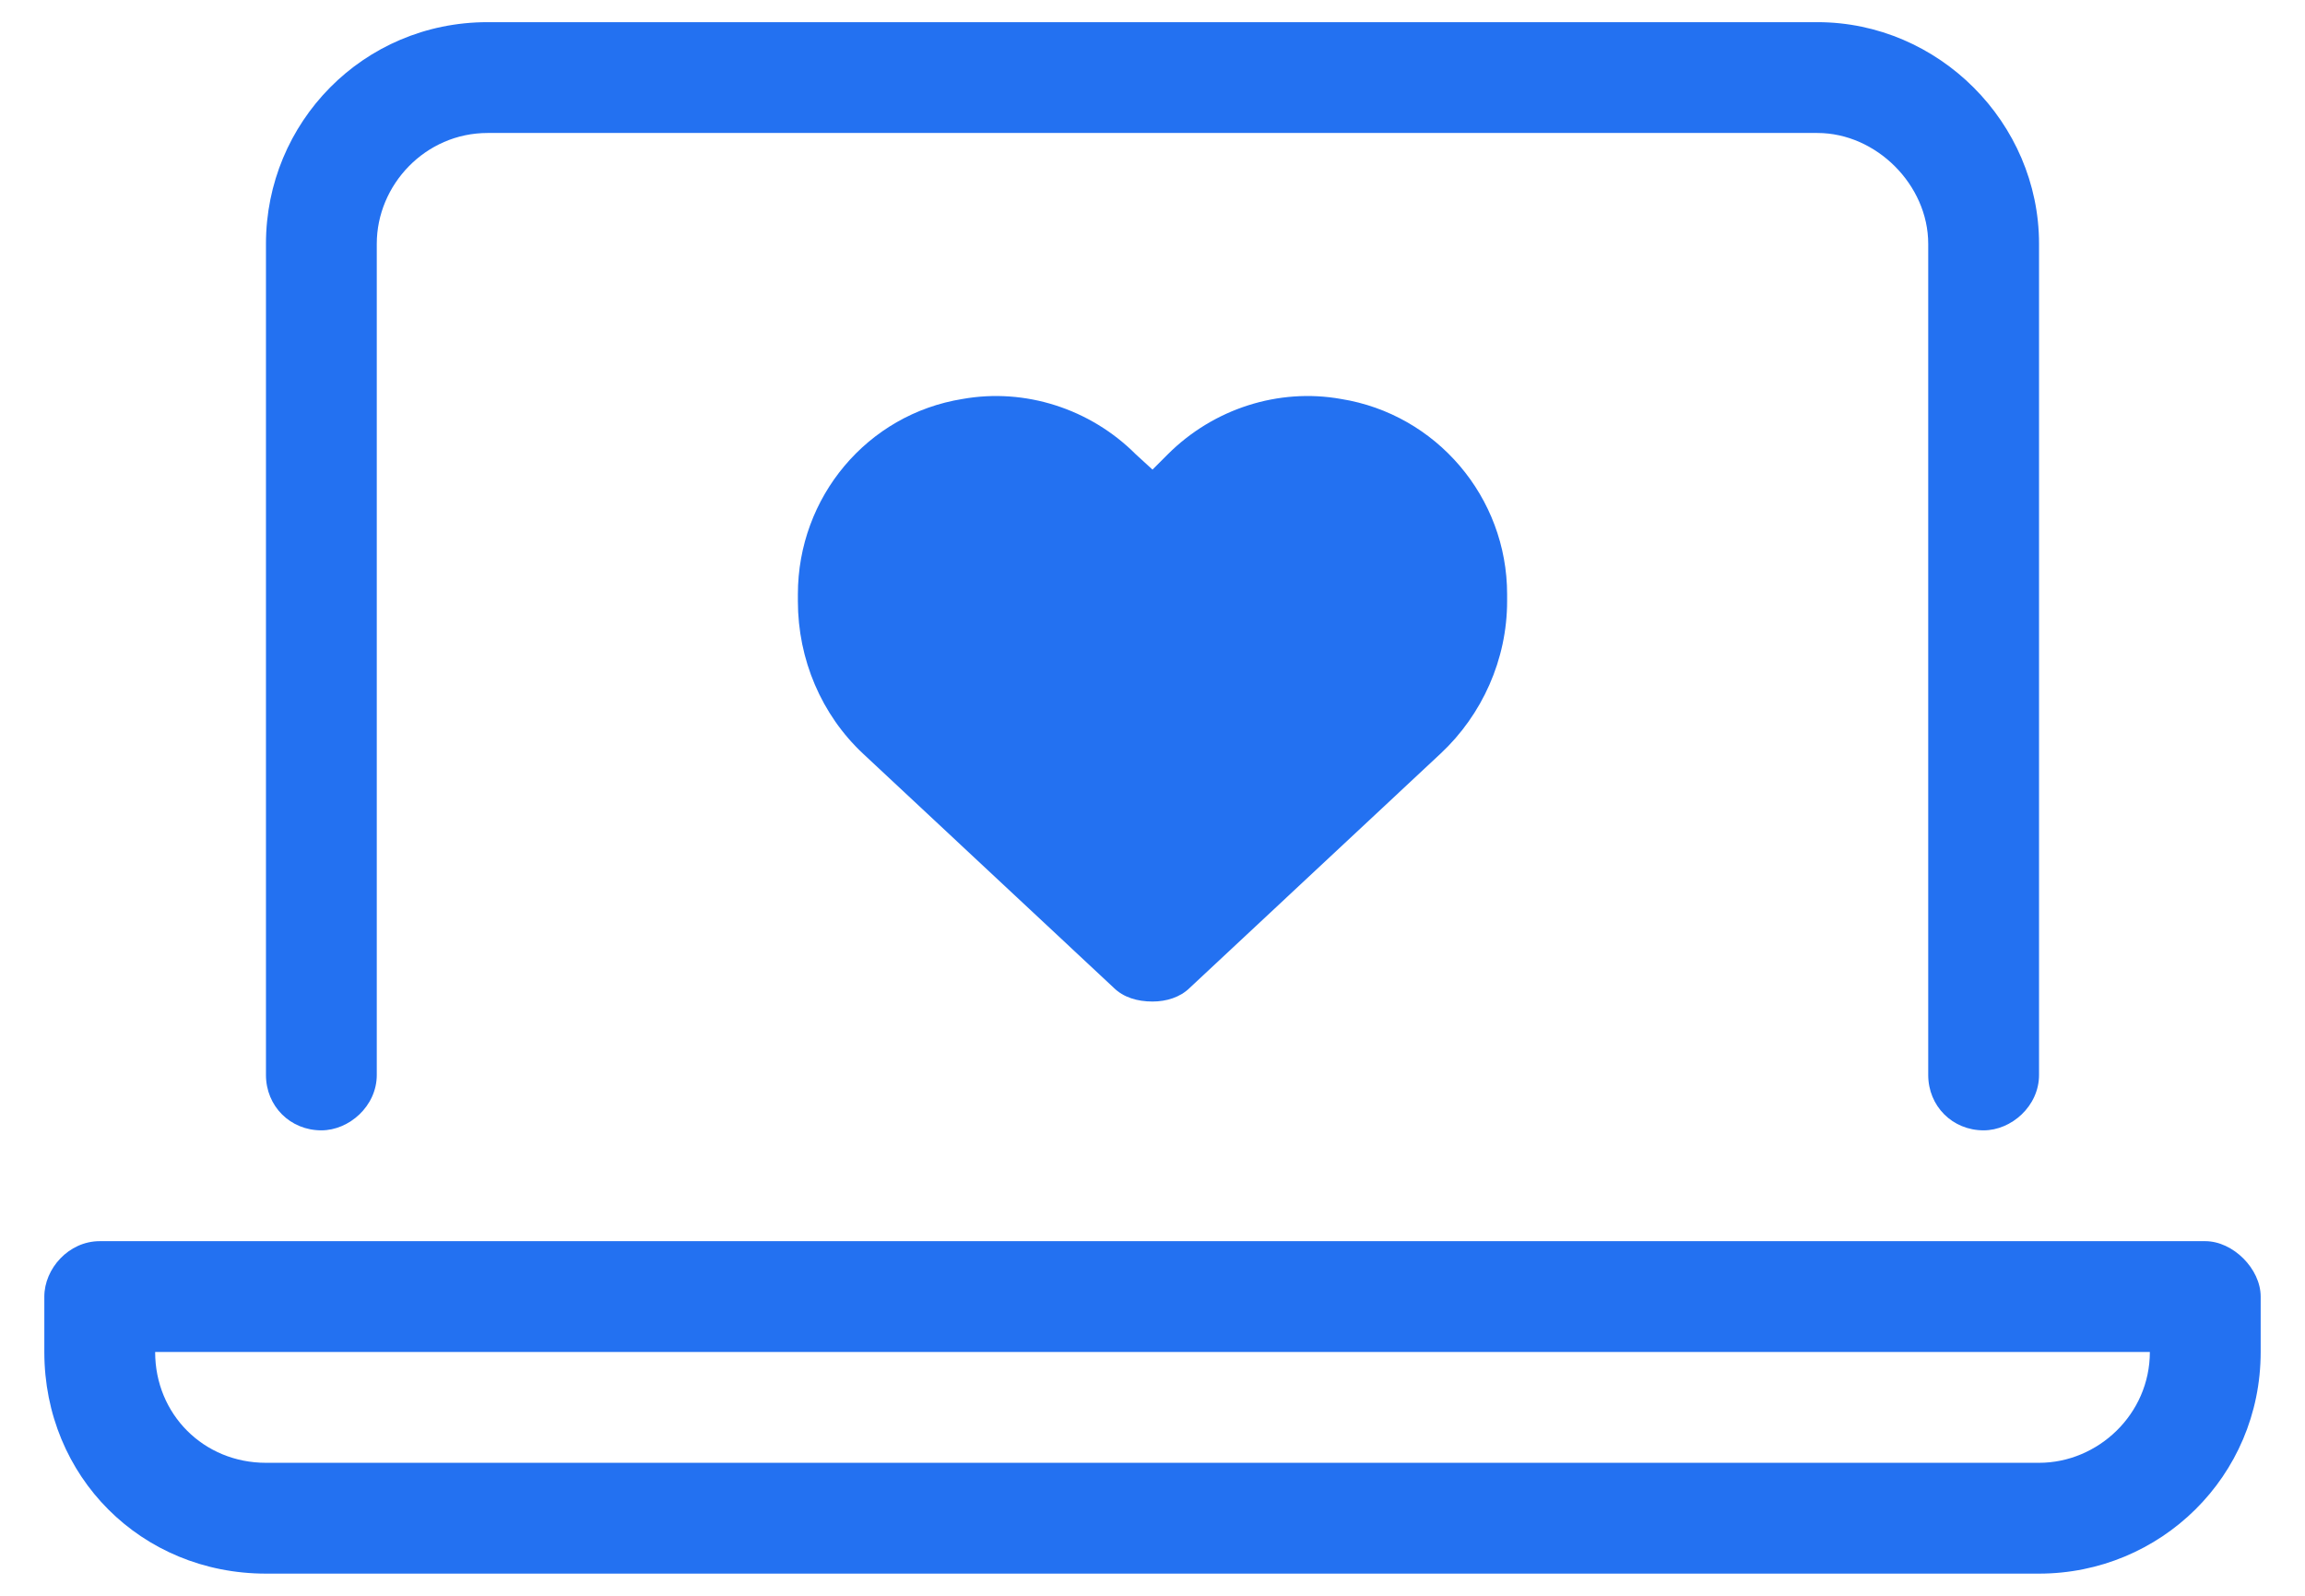
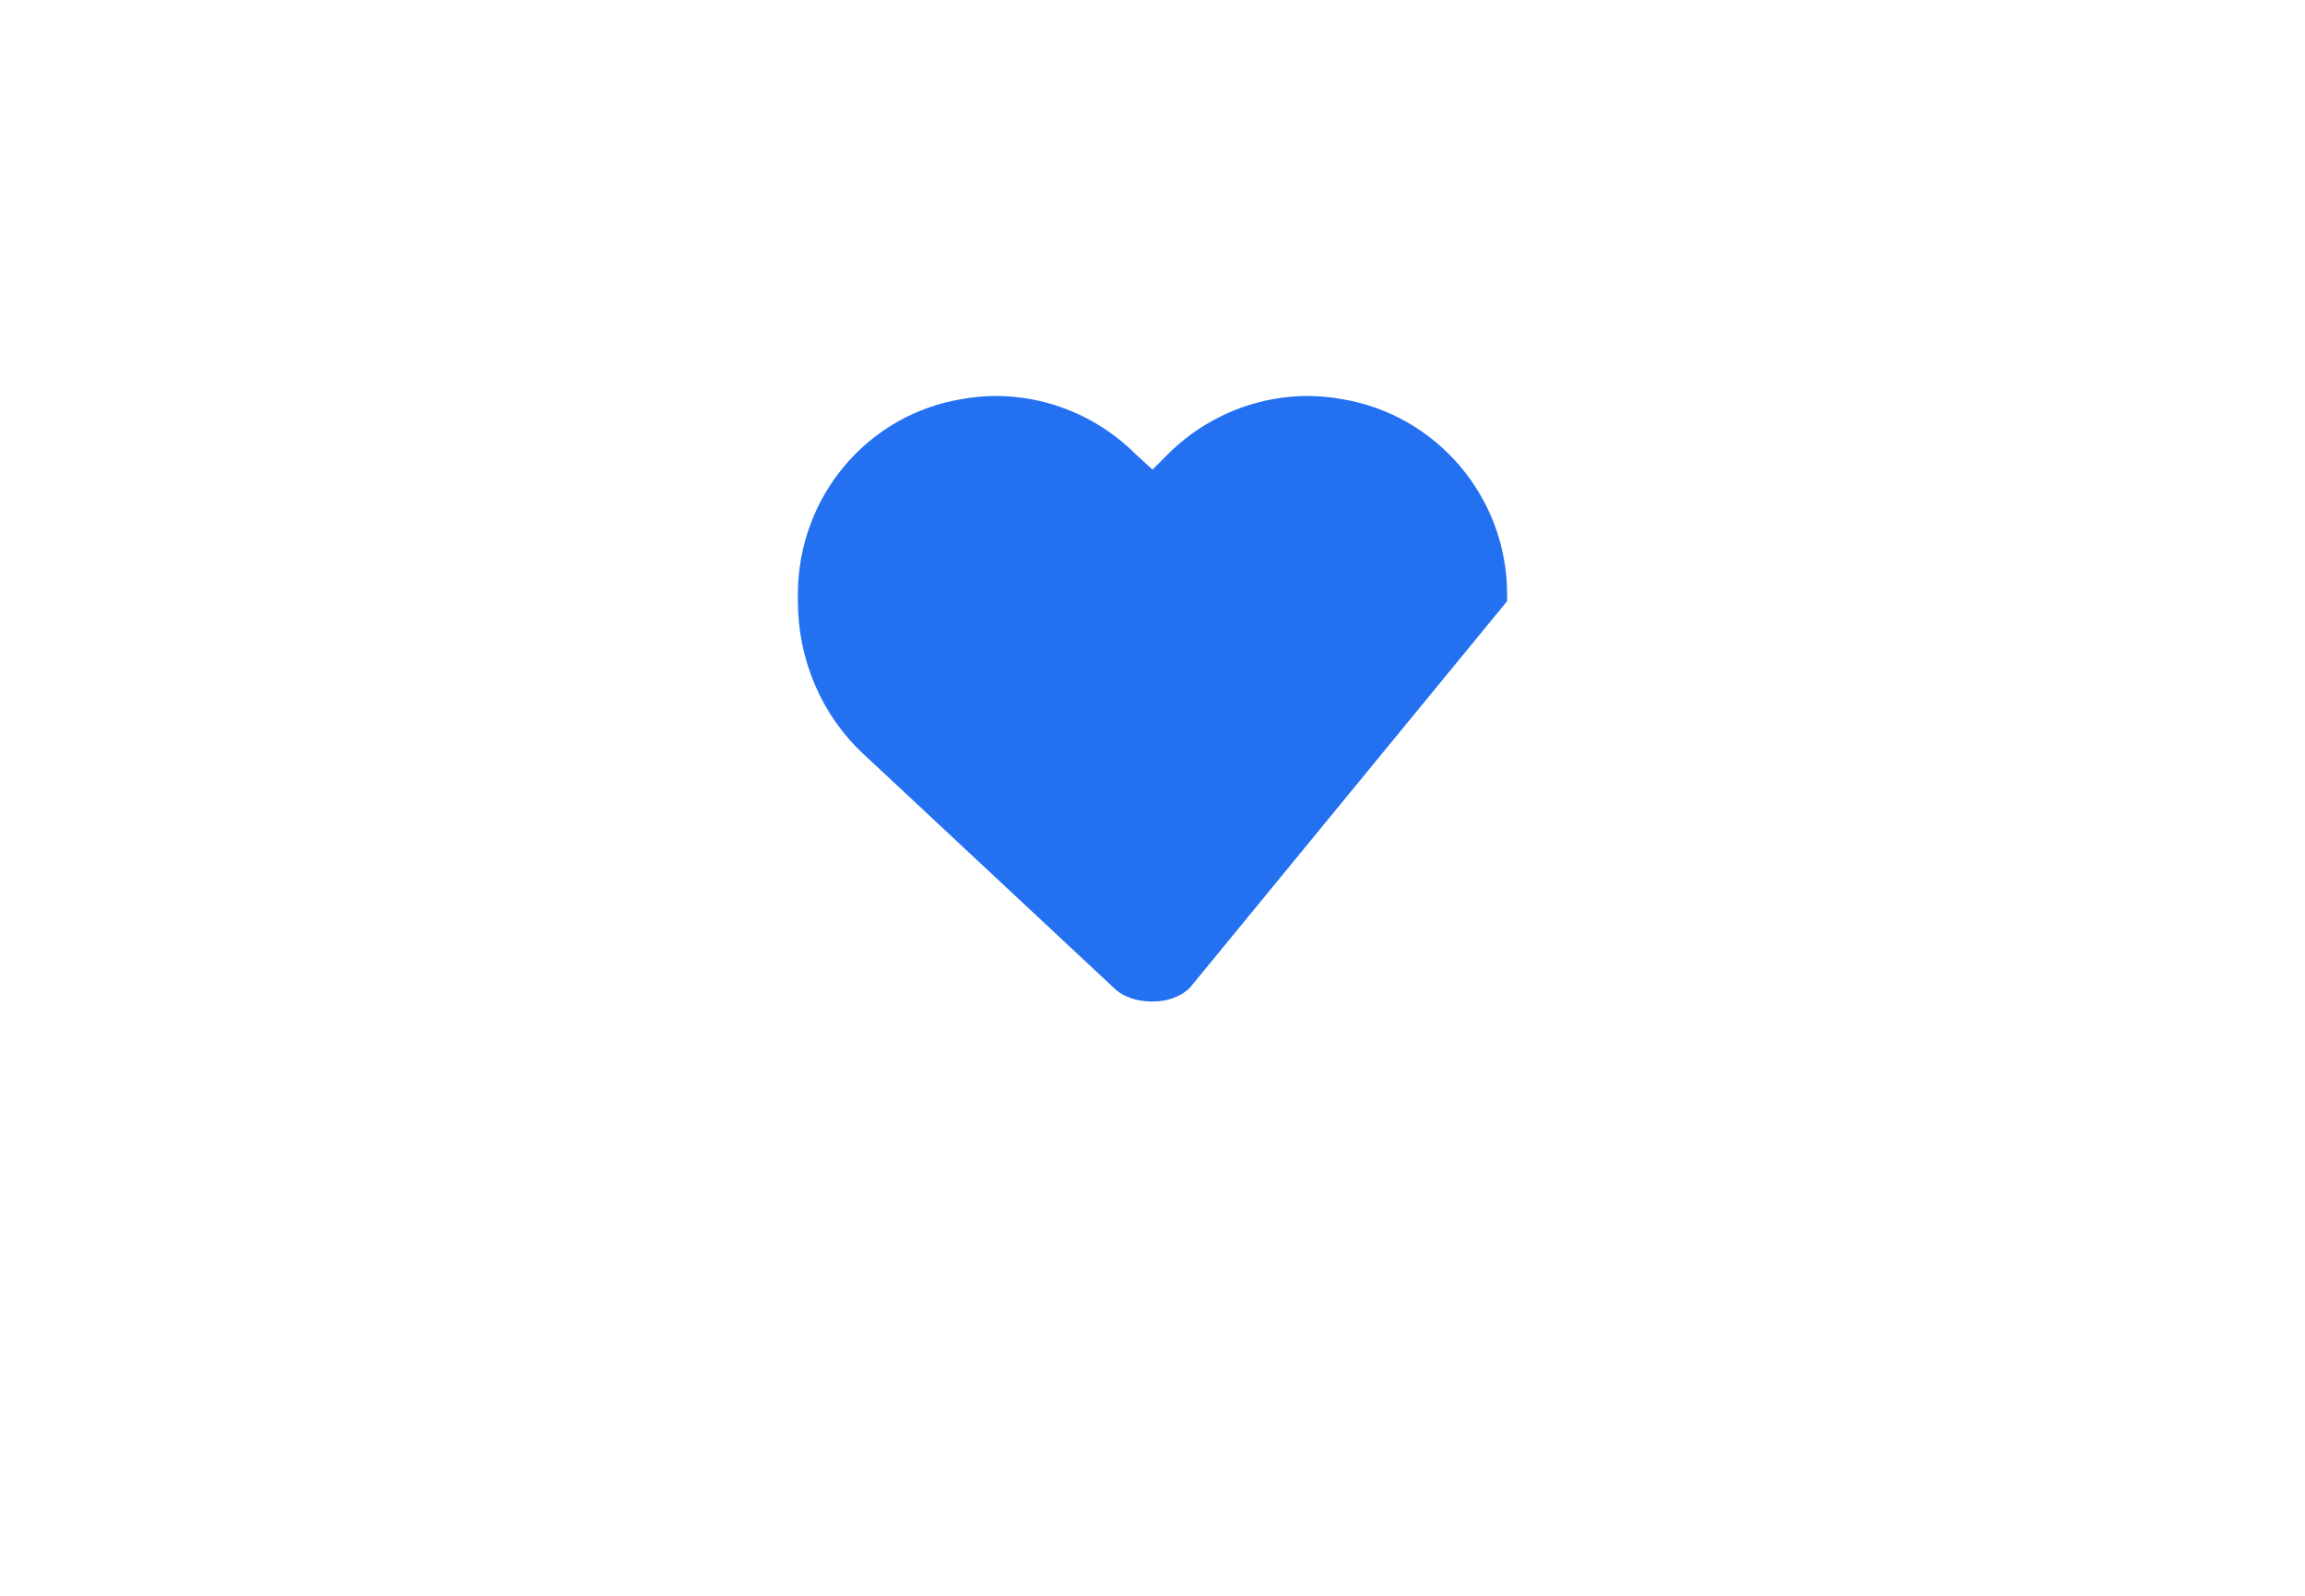
<svg xmlns="http://www.w3.org/2000/svg" width="26" height="18" viewBox="0 0 26 18" fill="none">
-   <path d="M3.625 12.75C3.273 12.75 3 12.477 3 12.125V2.75C3 1.383 4.094 0.25 5.5 0.25H20.5C21.867 0.25 23 1.383 23 2.75V12.125C23 12.477 22.688 12.75 22.375 12.75C22.023 12.75 21.75 12.477 21.75 12.125V2.75C21.75 2.086 21.164 1.5 20.5 1.5H5.5C4.797 1.5 4.25 2.086 4.25 2.75V12.125C4.25 12.477 3.938 12.75 3.625 12.75ZM24.875 14C25.188 14 25.5 14.312 25.5 14.625V15.25C25.5 16.656 24.367 17.75 23 17.75H3C1.594 17.75 0.5 16.656 0.5 15.25V14.625C0.5 14.312 0.773 14 1.125 14H24.875ZM23 16.5C23.664 16.5 24.25 15.953 24.25 15.25H1.75C1.75 15.953 2.297 16.5 3 16.5H23Z" fill="#2371F1" />
-   <path d="M9 6.781V6.703C9 5.609 9.781 4.672 10.859 4.5C11.562 4.375 12.297 4.609 12.812 5.125L13 5.297L13.172 5.125C13.688 4.609 14.422 4.375 15.125 4.5C16.203 4.672 17 5.609 17 6.703V6.781C17 7.438 16.719 8.062 16.25 8.5L13.422 11.141C13.312 11.25 13.156 11.297 13 11.297C12.828 11.297 12.672 11.25 12.562 11.141L9.734 8.5C9.266 8.062 9 7.438 9 6.781Z" fill="#2371F1" />
+   <path d="M9 6.781V6.703C9 5.609 9.781 4.672 10.859 4.5C11.562 4.375 12.297 4.609 12.812 5.125L13 5.297L13.172 5.125C13.688 4.609 14.422 4.375 15.125 4.5C16.203 4.672 17 5.609 17 6.703V6.781L13.422 11.141C13.312 11.25 13.156 11.297 13 11.297C12.828 11.297 12.672 11.25 12.562 11.141L9.734 8.5C9.266 8.062 9 7.438 9 6.781Z" fill="#2371F1" />
</svg>